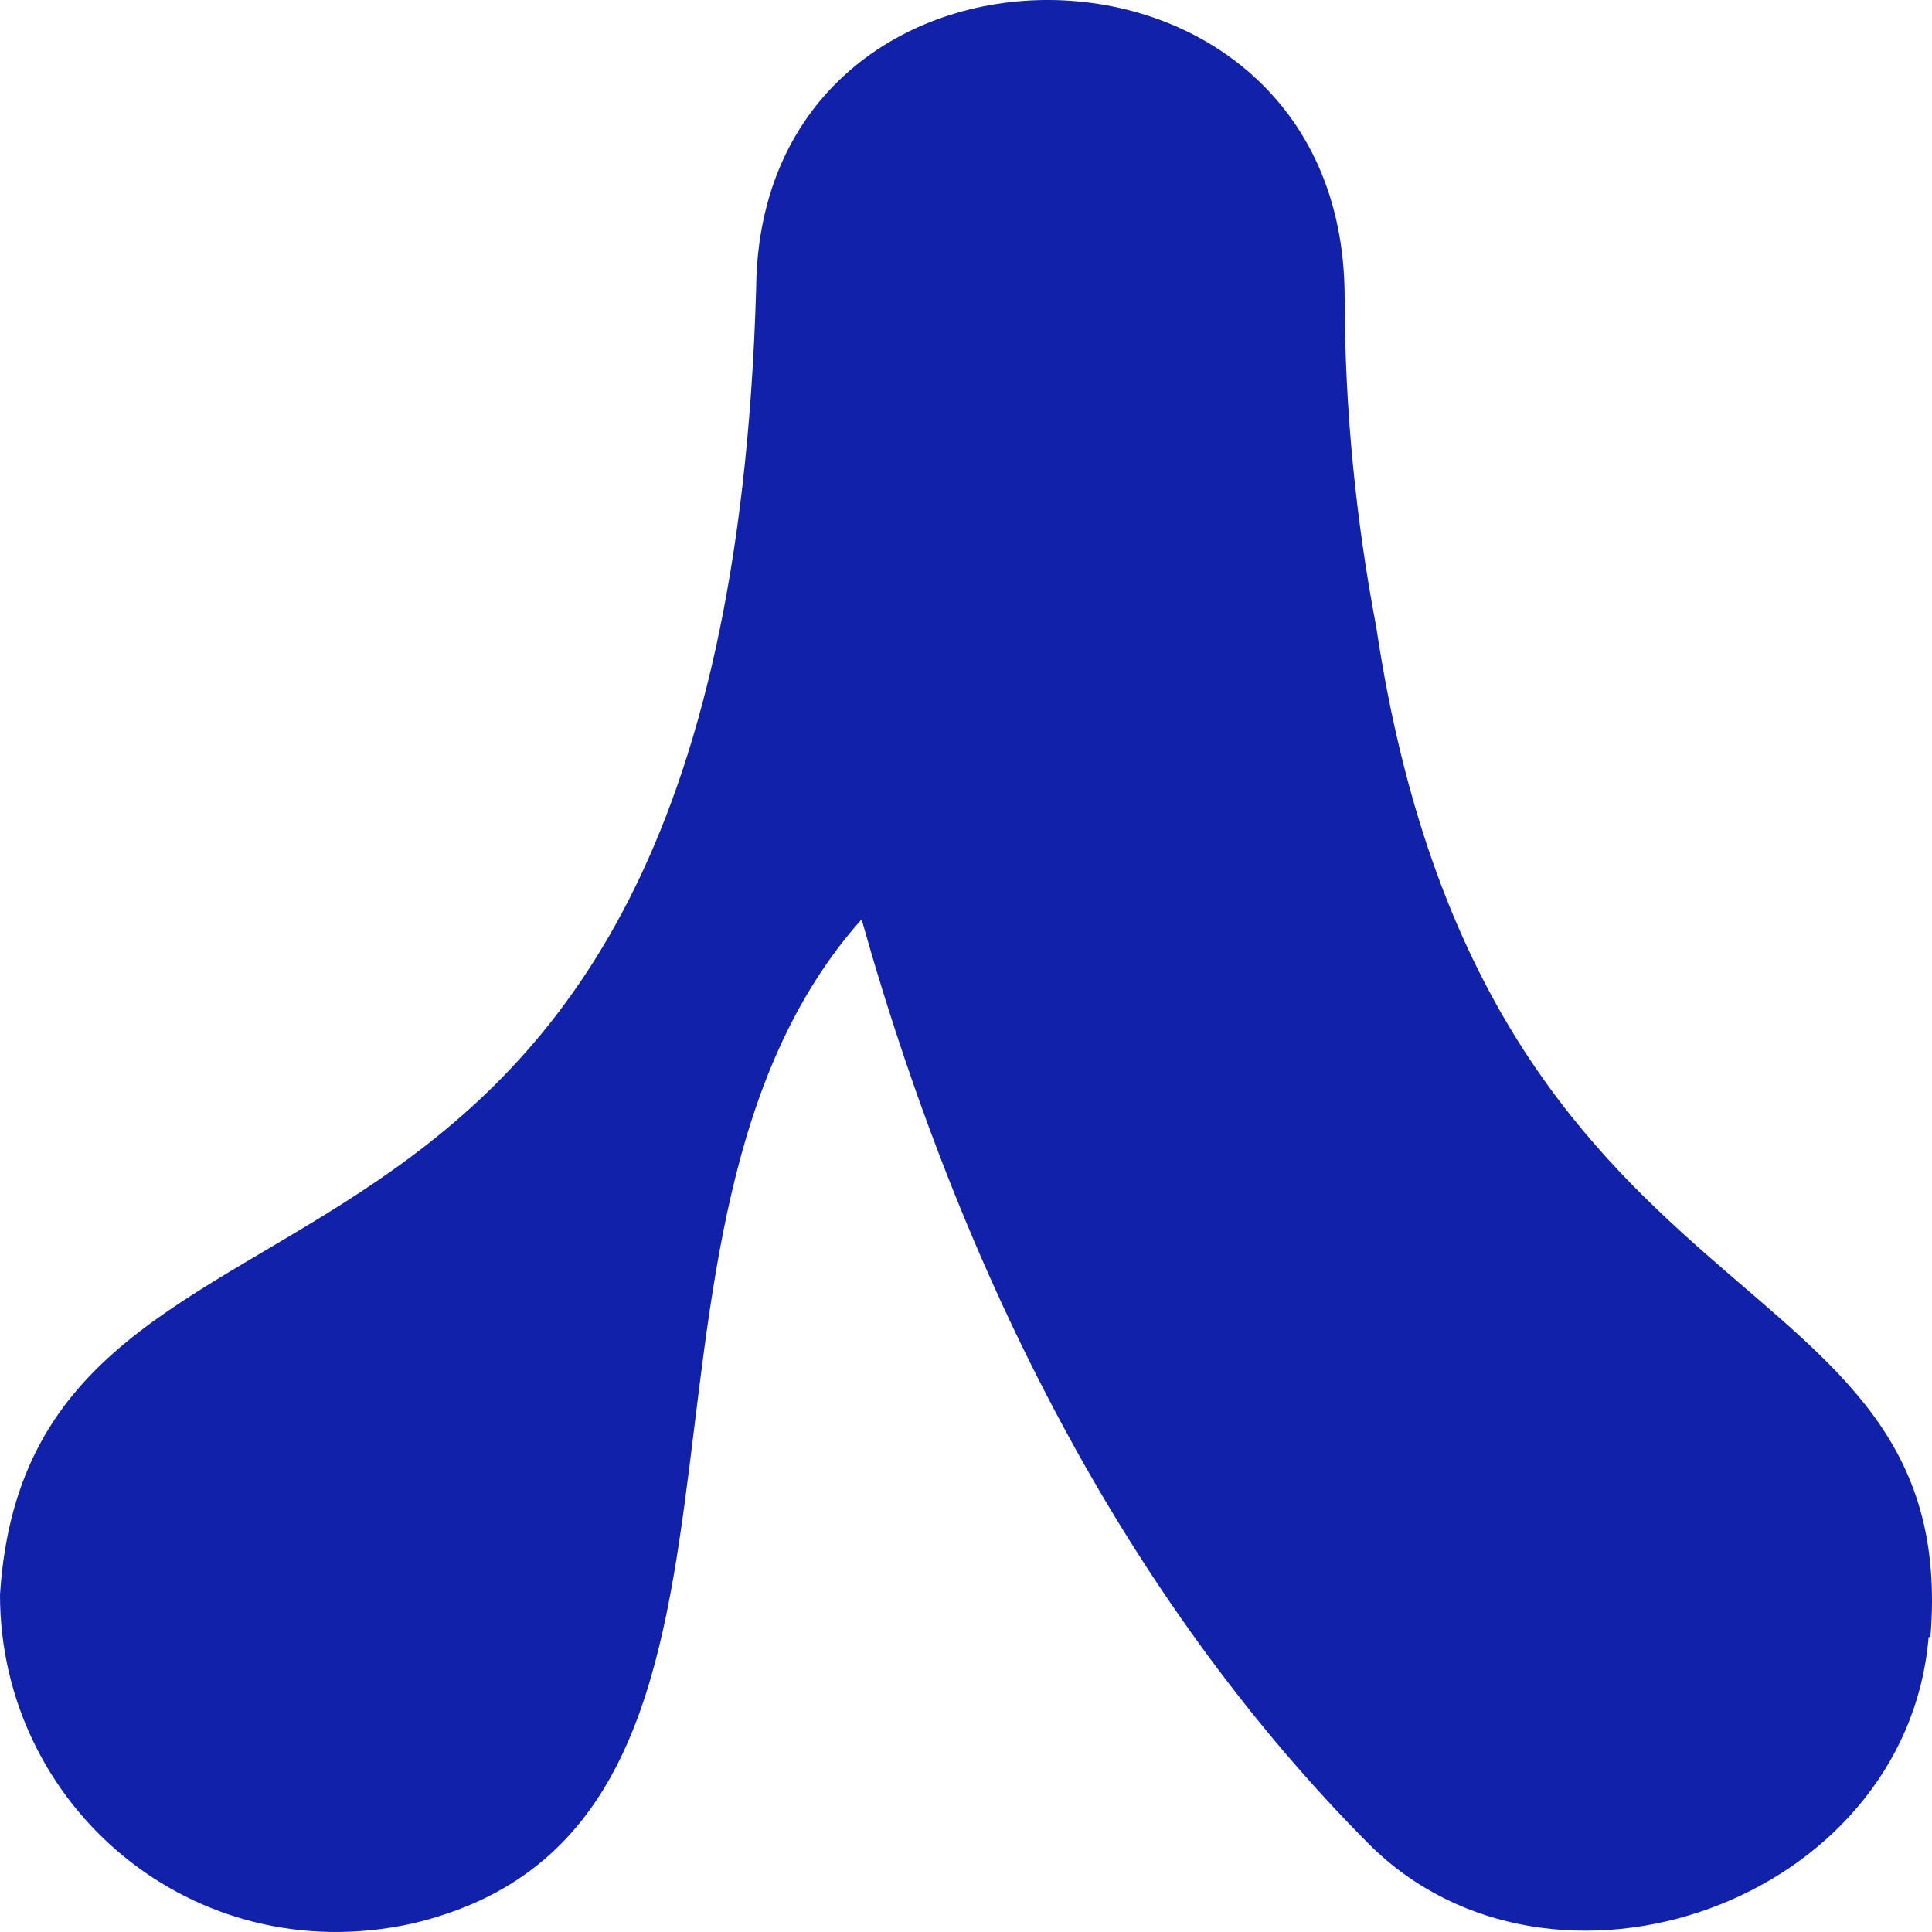
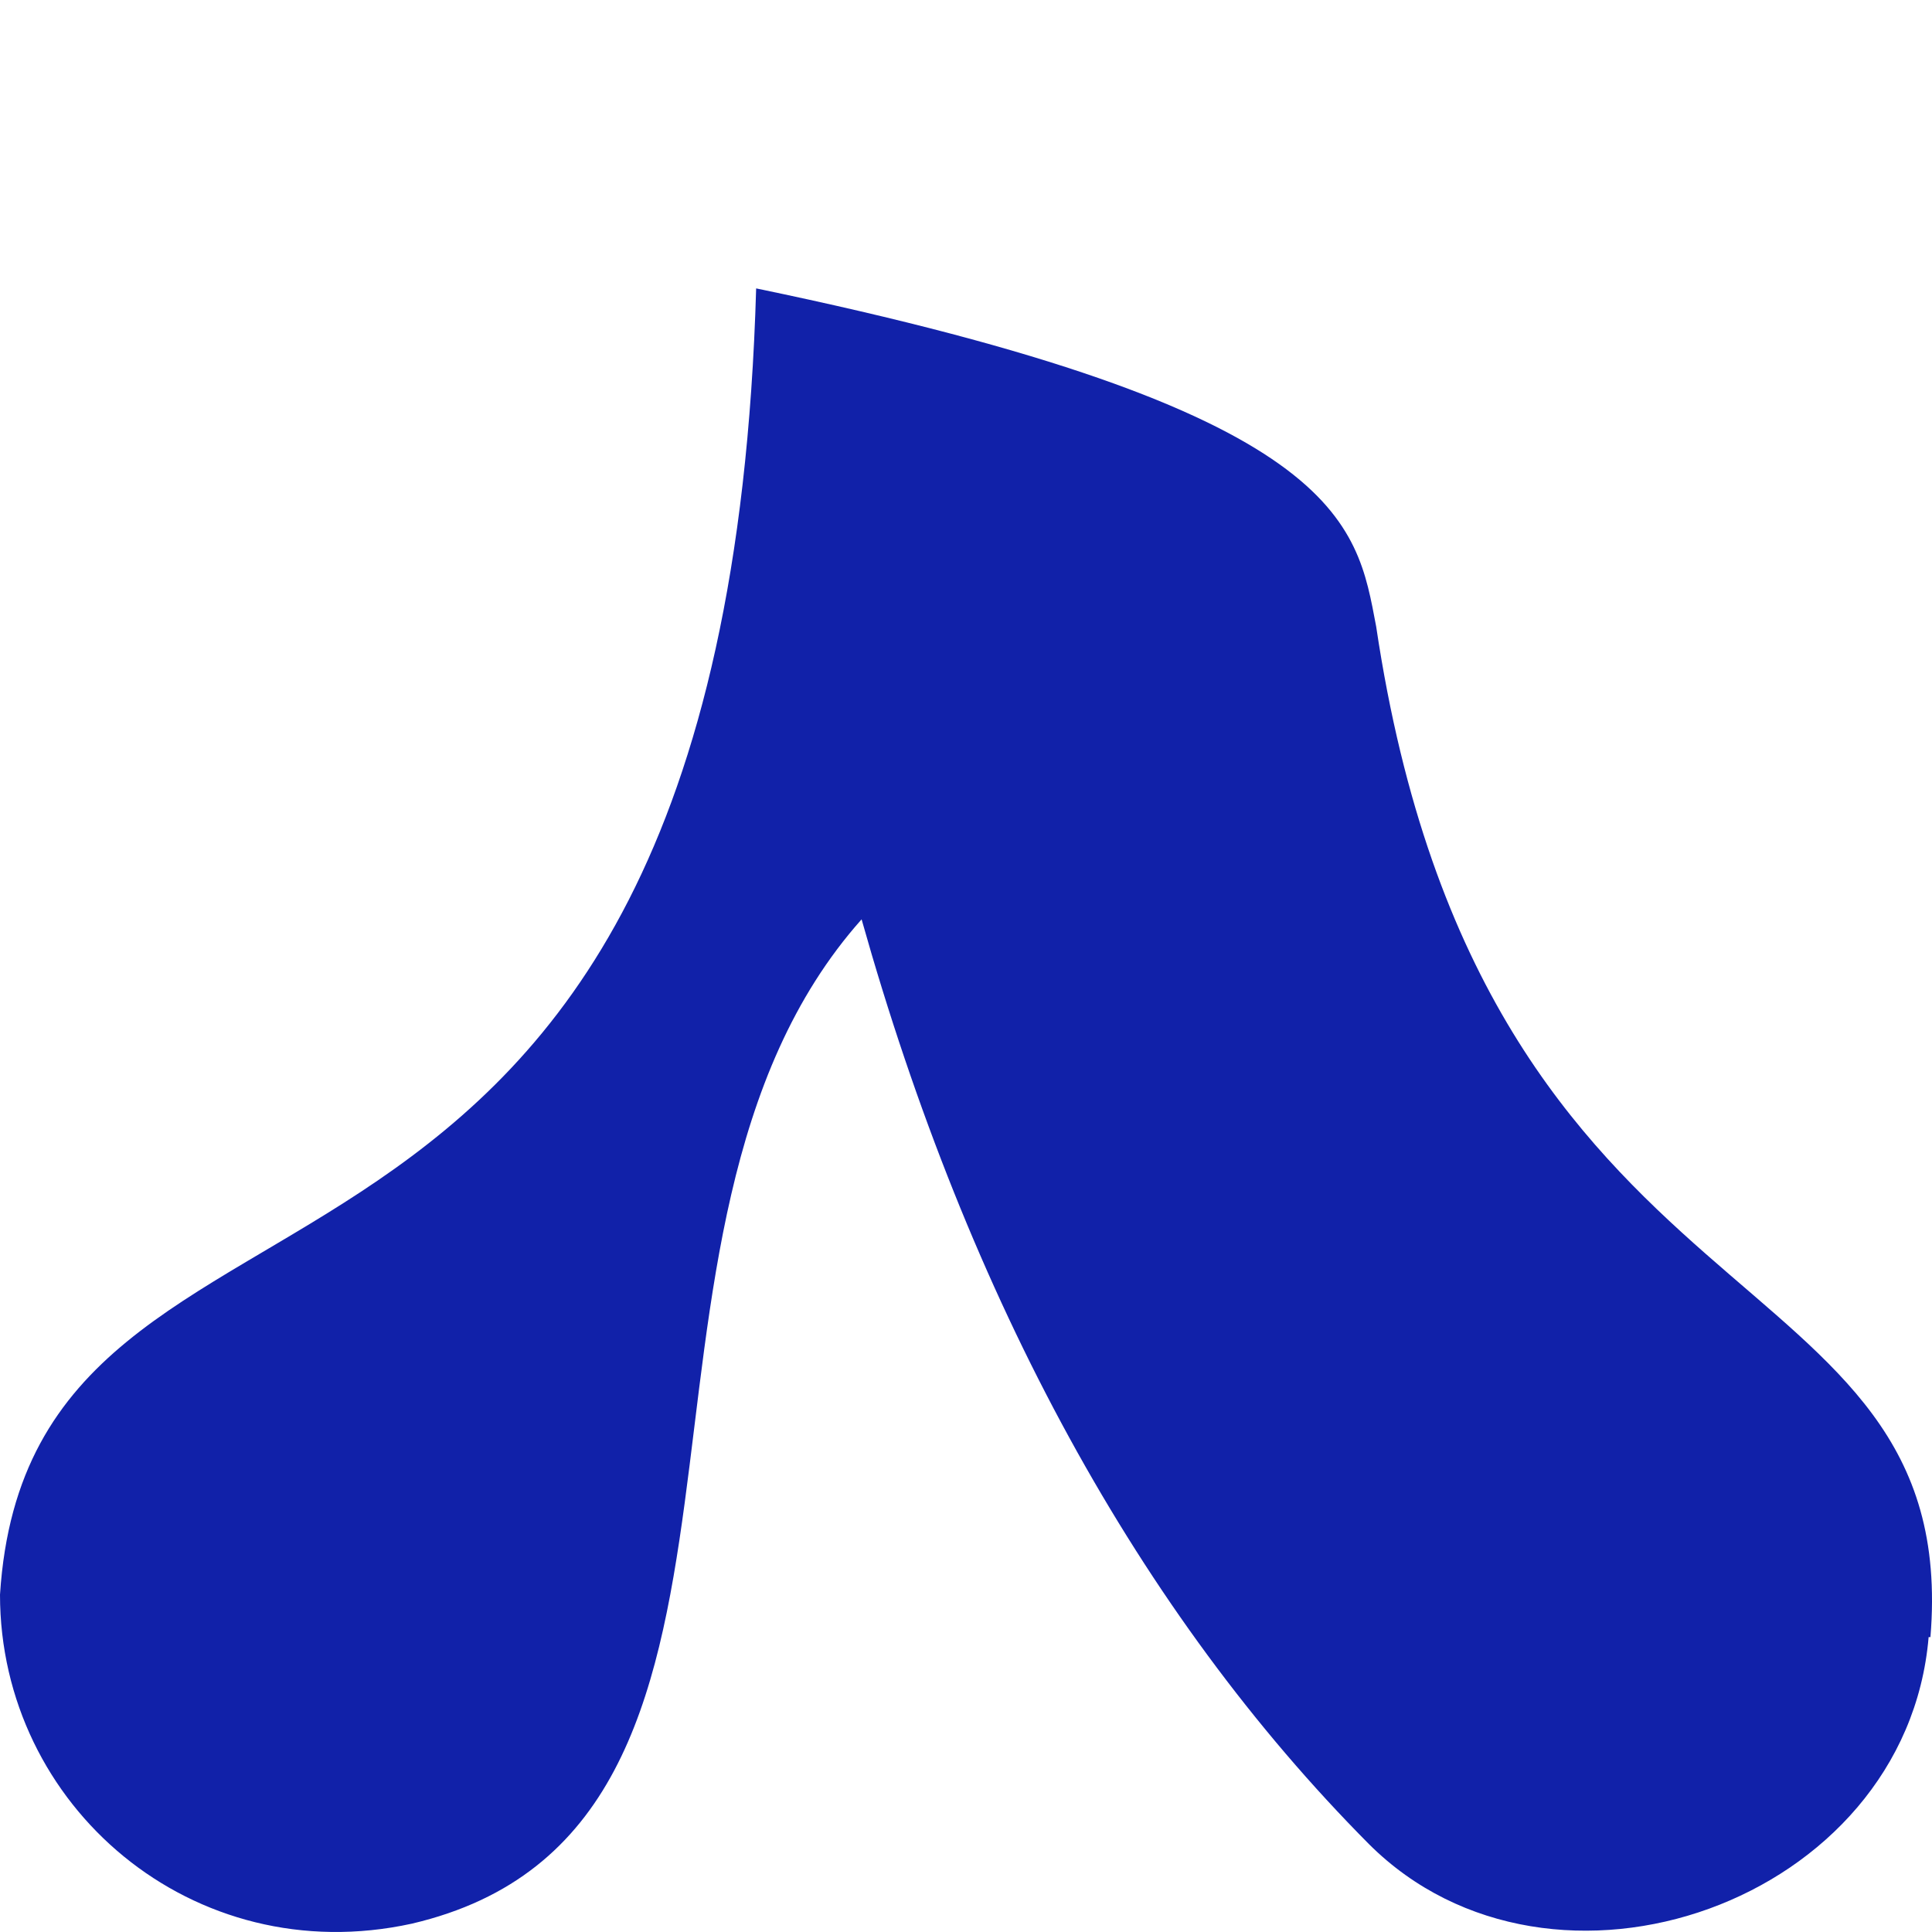
<svg xmlns="http://www.w3.org/2000/svg" width="47" height="47" viewBox="0 0 47 47" fill="none">
-   <path d="M46.918 39.826C46.37 46.292 37.754 49.304 33.303 44.862C27.712 39.233 23.569 31.624 20.96 22.365C14.207 29.952 19.885 44.488 10.019 46.797C4.692 47.963 0 43.939 0 38.793C0.767 26.808 17.605 34.505 18.395 7.016C18.482 -2.419 32.645 -2.309 32.711 7.169C32.711 9.984 32.996 12.711 33.478 15.24C36.087 32.723 47.751 30.26 46.962 39.826H46.918Z" fill="#1121A9" />
+   <path d="M46.918 39.826C46.37 46.292 37.754 49.304 33.303 44.862C27.712 39.233 23.569 31.624 20.96 22.365C14.207 29.952 19.885 44.488 10.019 46.797C4.692 47.963 0 43.939 0 38.793C0.767 26.808 17.605 34.505 18.395 7.016C32.711 9.984 32.996 12.711 33.478 15.24C36.087 32.723 47.751 30.26 46.962 39.826H46.918Z" fill="#1121A9" />
</svg>